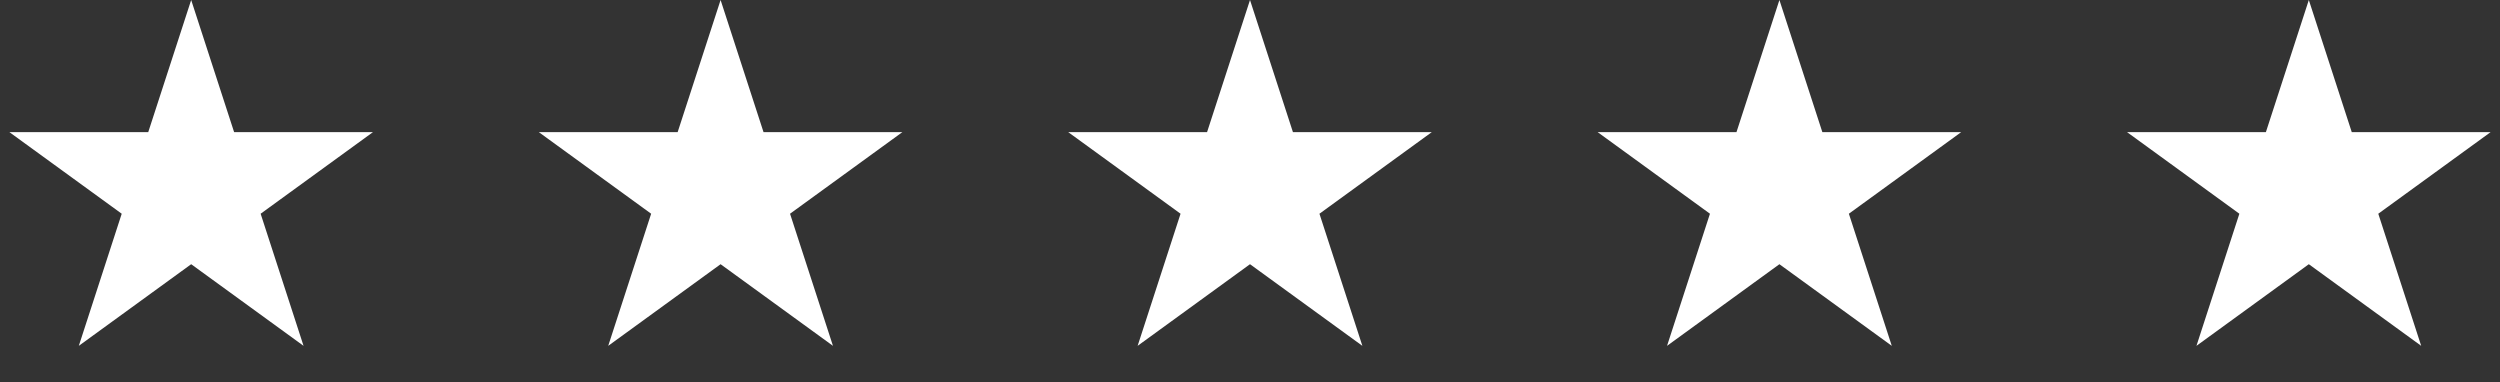
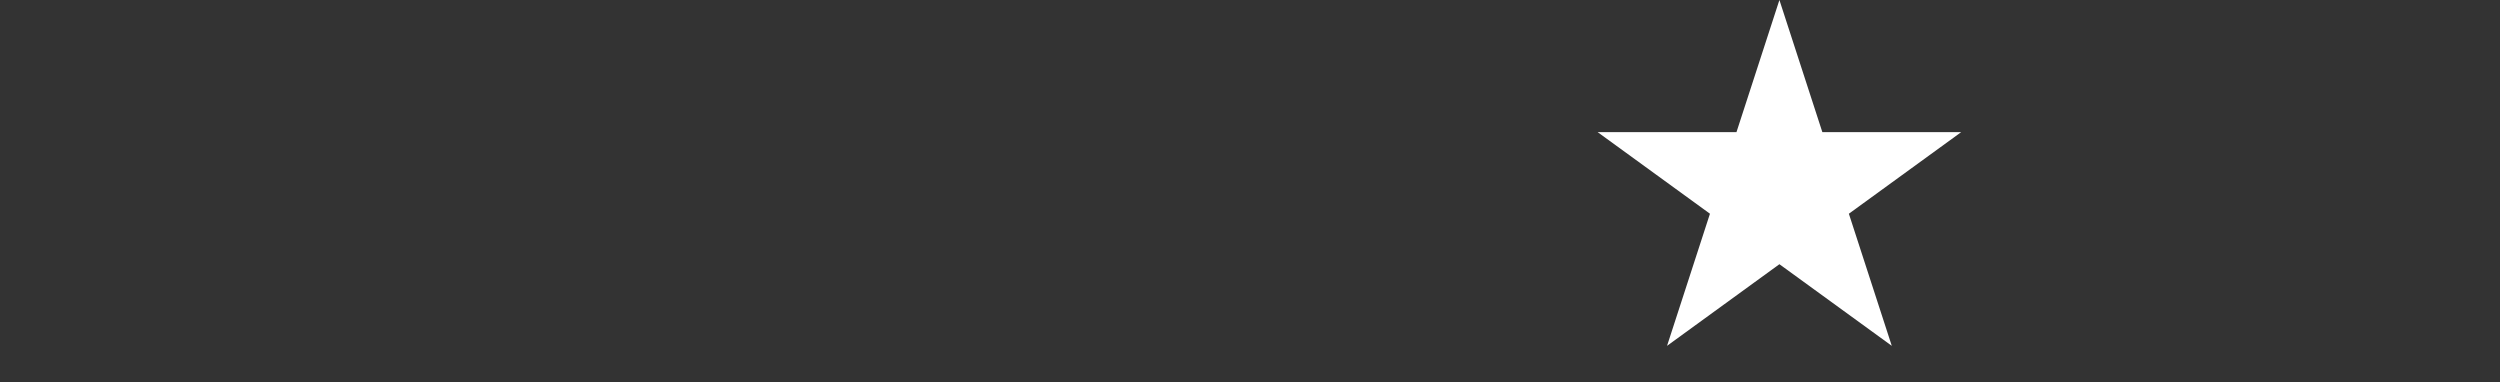
<svg xmlns="http://www.w3.org/2000/svg" width="170" height="26" viewBox="0 0 170 26" fill="none">
  <rect x="0" y="0" width="170" height="26" fill="#333333" stroke="none" />
-   <path d="M13 0L15.919 8.983H25.364L17.723 14.534L20.641 23.517L13 17.966L5.359 23.517L8.277 14.534L0.636 8.983H10.081L13 0Z" fill="white" />
-   <path d="M49 0L51.919 8.983H61.364L53.722 14.534L56.641 23.517L49 17.966L41.359 23.517L44.278 14.534L36.636 8.983H46.081L49 0Z" fill="white" />
-   <path d="M85 0L87.919 8.983H97.364L89.722 14.534L92.641 23.517L85 17.966L77.359 23.517L80.278 14.534L72.636 8.983H82.081L85 0Z" fill="white" />
  <path d="M121 0L123.919 8.983H133.364L125.723 14.534L128.641 23.517L121 17.966L113.359 23.517L116.277 14.534L108.636 8.983H118.081L121 0Z" fill="white" />
-   <path d="M157 0L159.919 8.983H169.364L161.723 14.534L164.641 23.517L157 17.966L149.359 23.517L152.277 14.534L144.636 8.983H154.081L157 0Z" fill="white" />
</svg>